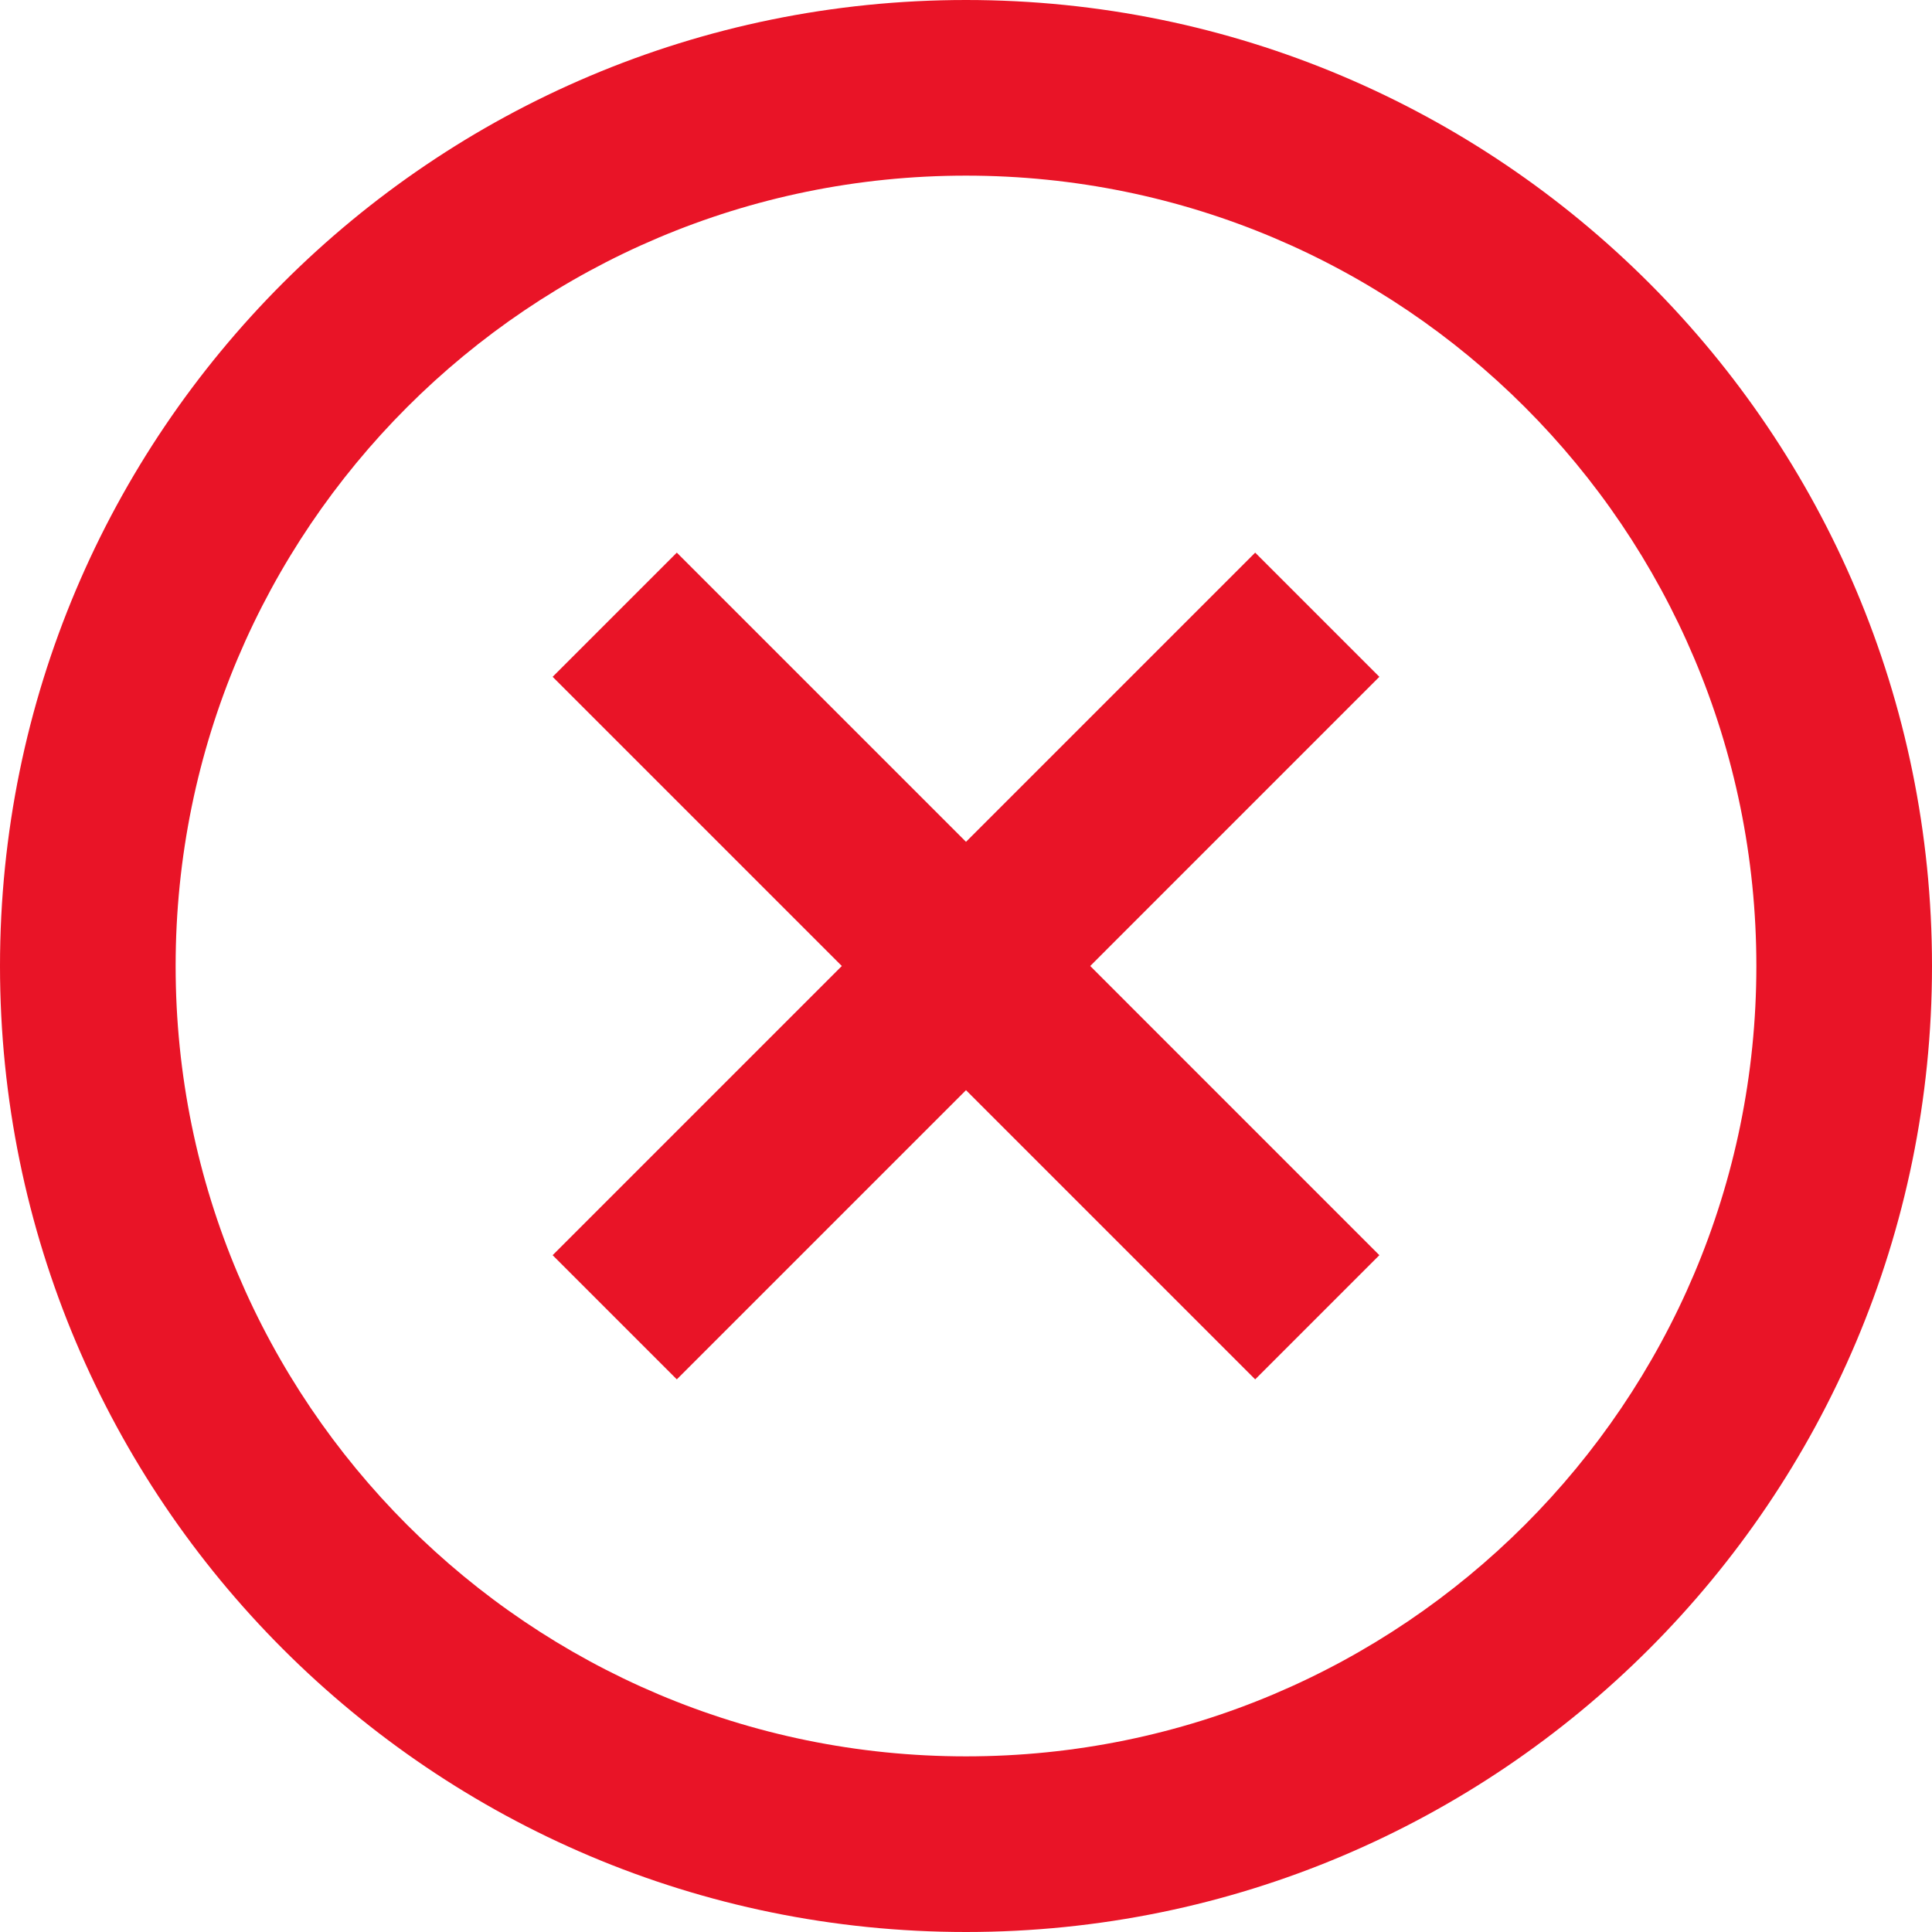
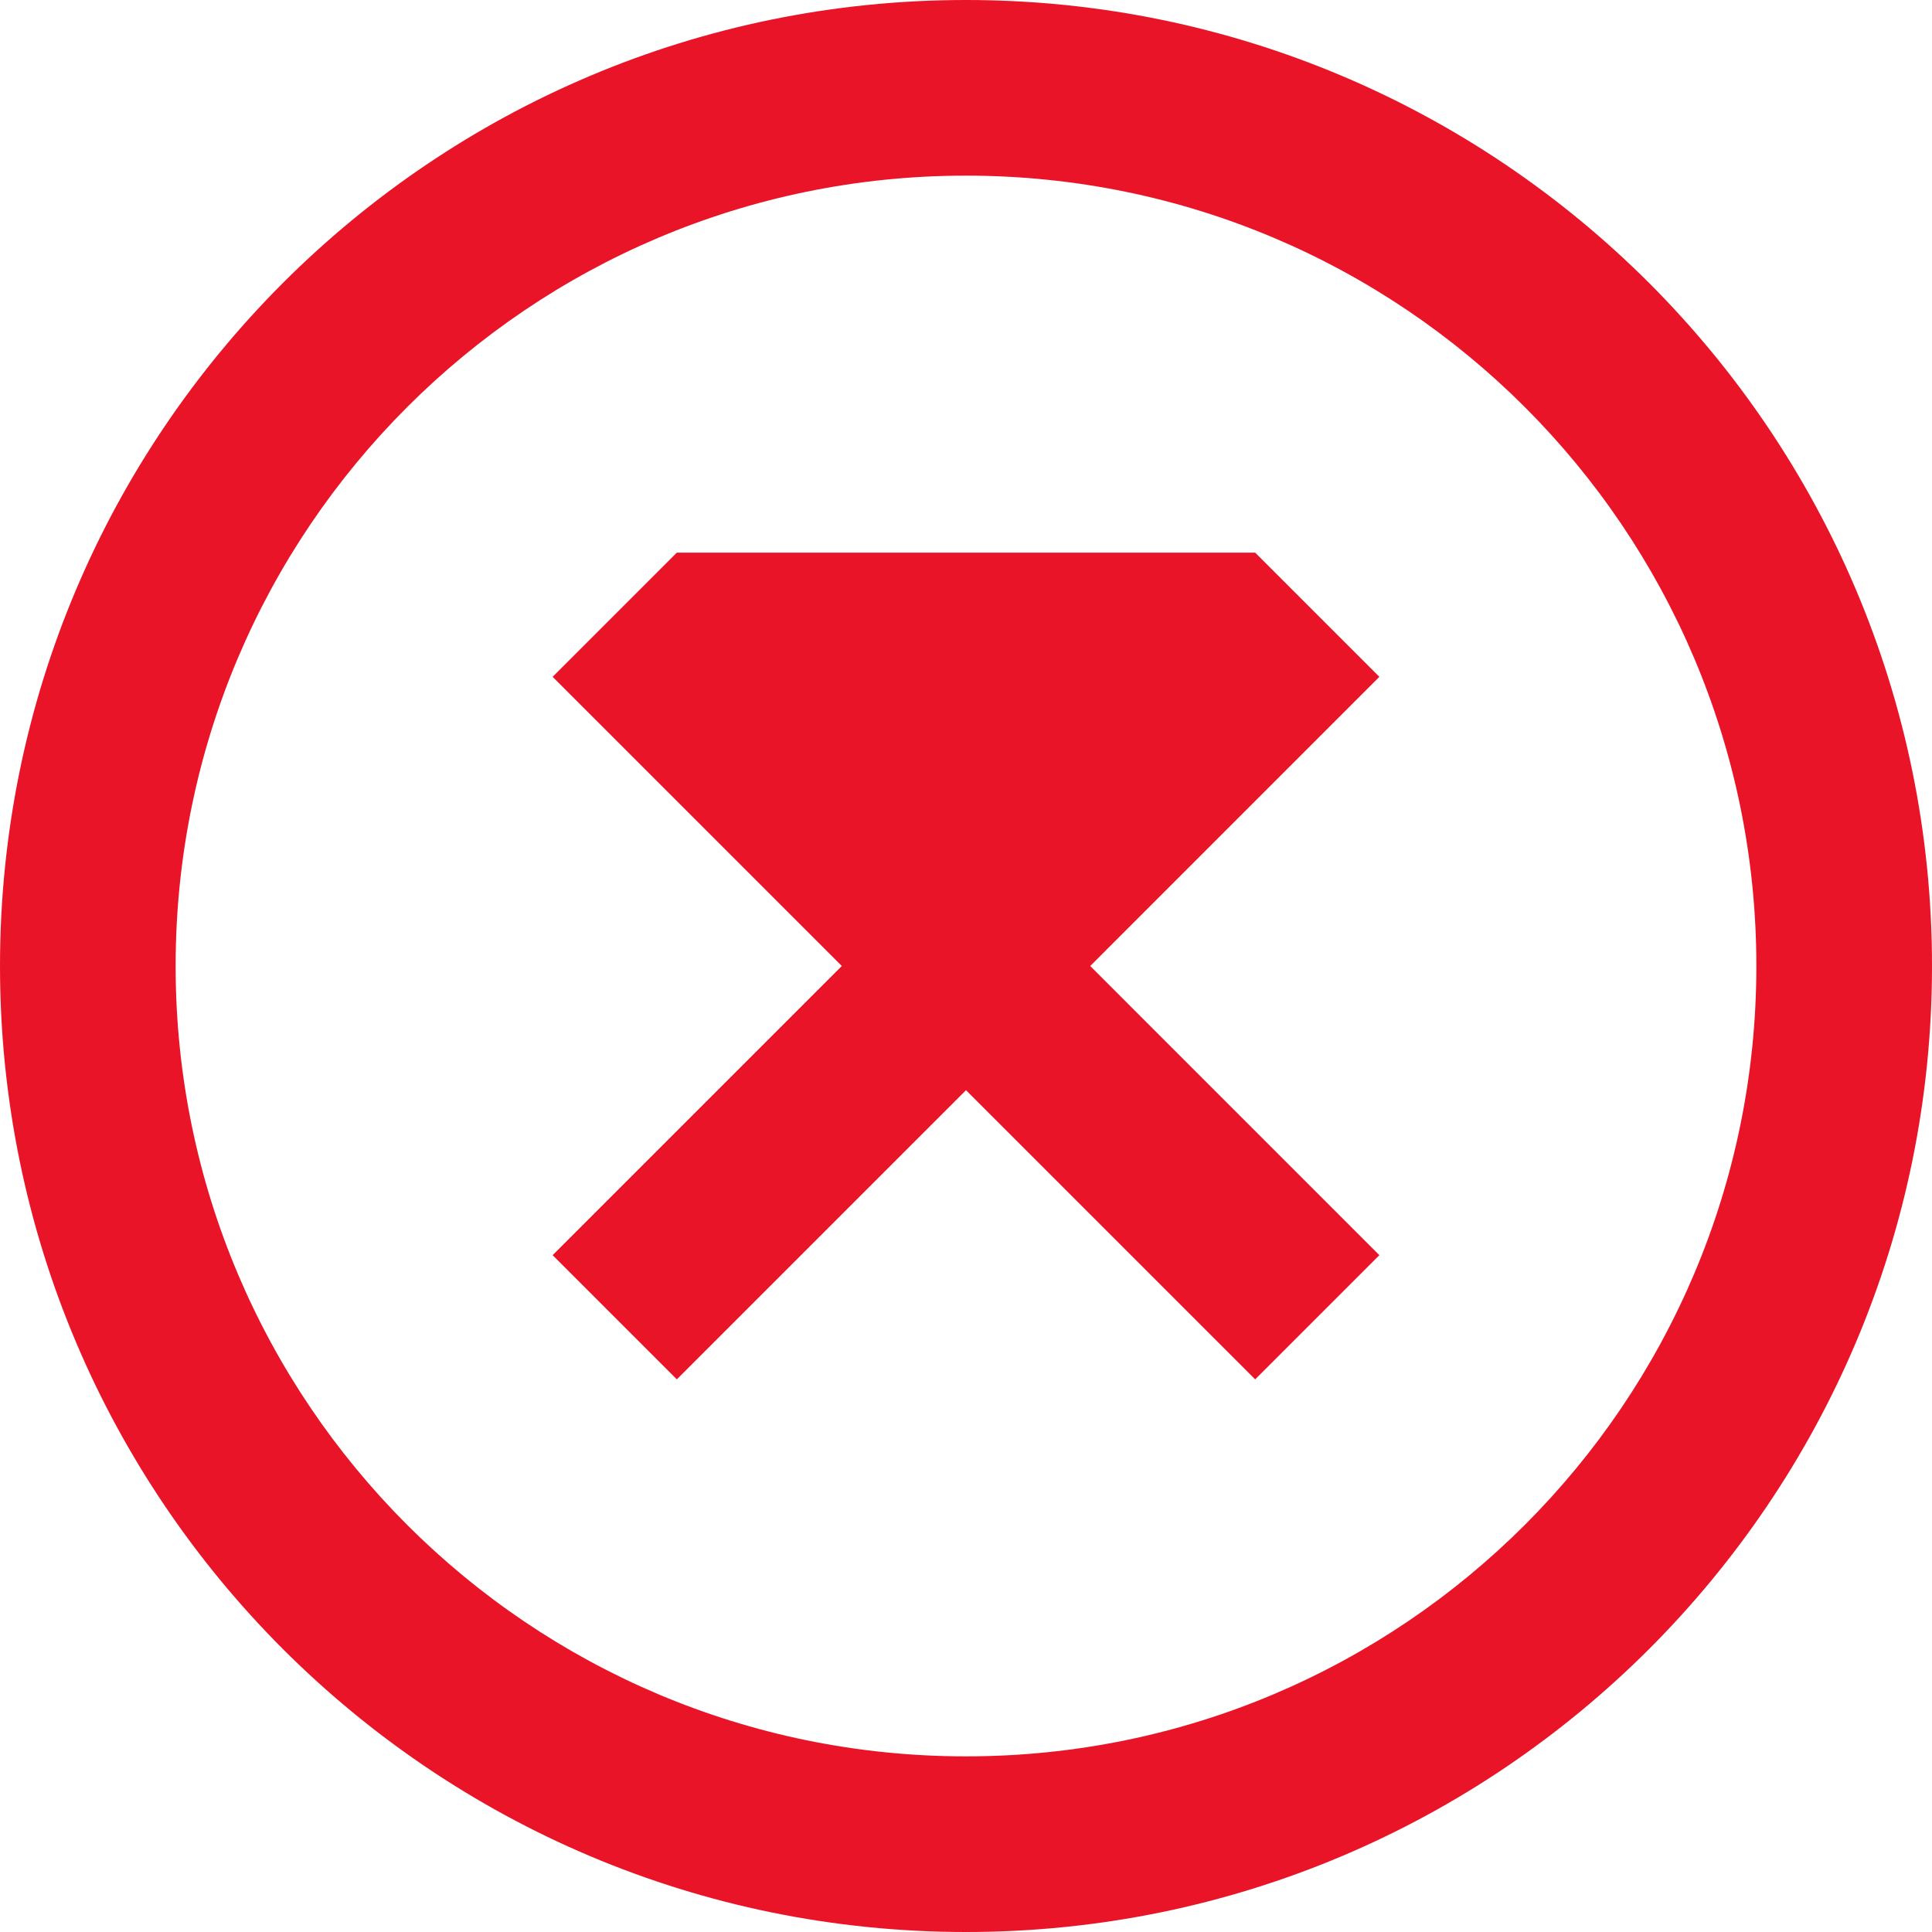
<svg xmlns="http://www.w3.org/2000/svg" width="44" height="44" viewBox="0 0 44 44" fill="none">
-   <path fill-rule="evenodd" clip-rule="evenodd" d="M22 44C9.85 44 0 34.15 0 22C0 9.85 9.85 0 22 0C34.15 0 44 9.85 44 22C44 34.15 34.15 44 22 44ZM22 40C31.941 40 40 31.941 40 22C40 12.059 31.941 4 22 4C12.059 4 4 12.059 4 22C4 31.941 12.059 40 22 40ZM15.414 31.414L22 24.828L28.586 31.414L31.414 28.586L24.829 22L31.414 15.414L28.586 12.586L22 19.172L15.414 12.586L12.586 15.414L19.172 22L12.586 28.586L15.414 31.414Z" fill="#E91427" />
+   <path fill-rule="evenodd" clip-rule="evenodd" d="M22 44C9.85 44 0 34.15 0 22C0 9.85 9.85 0 22 0C34.15 0 44 9.85 44 22C44 34.15 34.15 44 22 44ZM22 40C31.941 40 40 31.941 40 22C40 12.059 31.941 4 22 4C12.059 4 4 12.059 4 22C4 31.941 12.059 40 22 40ZM15.414 31.414L22 24.828L28.586 31.414L31.414 28.586L24.829 22L31.414 15.414L28.586 12.586L15.414 12.586L12.586 15.414L19.172 22L12.586 28.586L15.414 31.414Z" fill="#E91427" />
</svg>